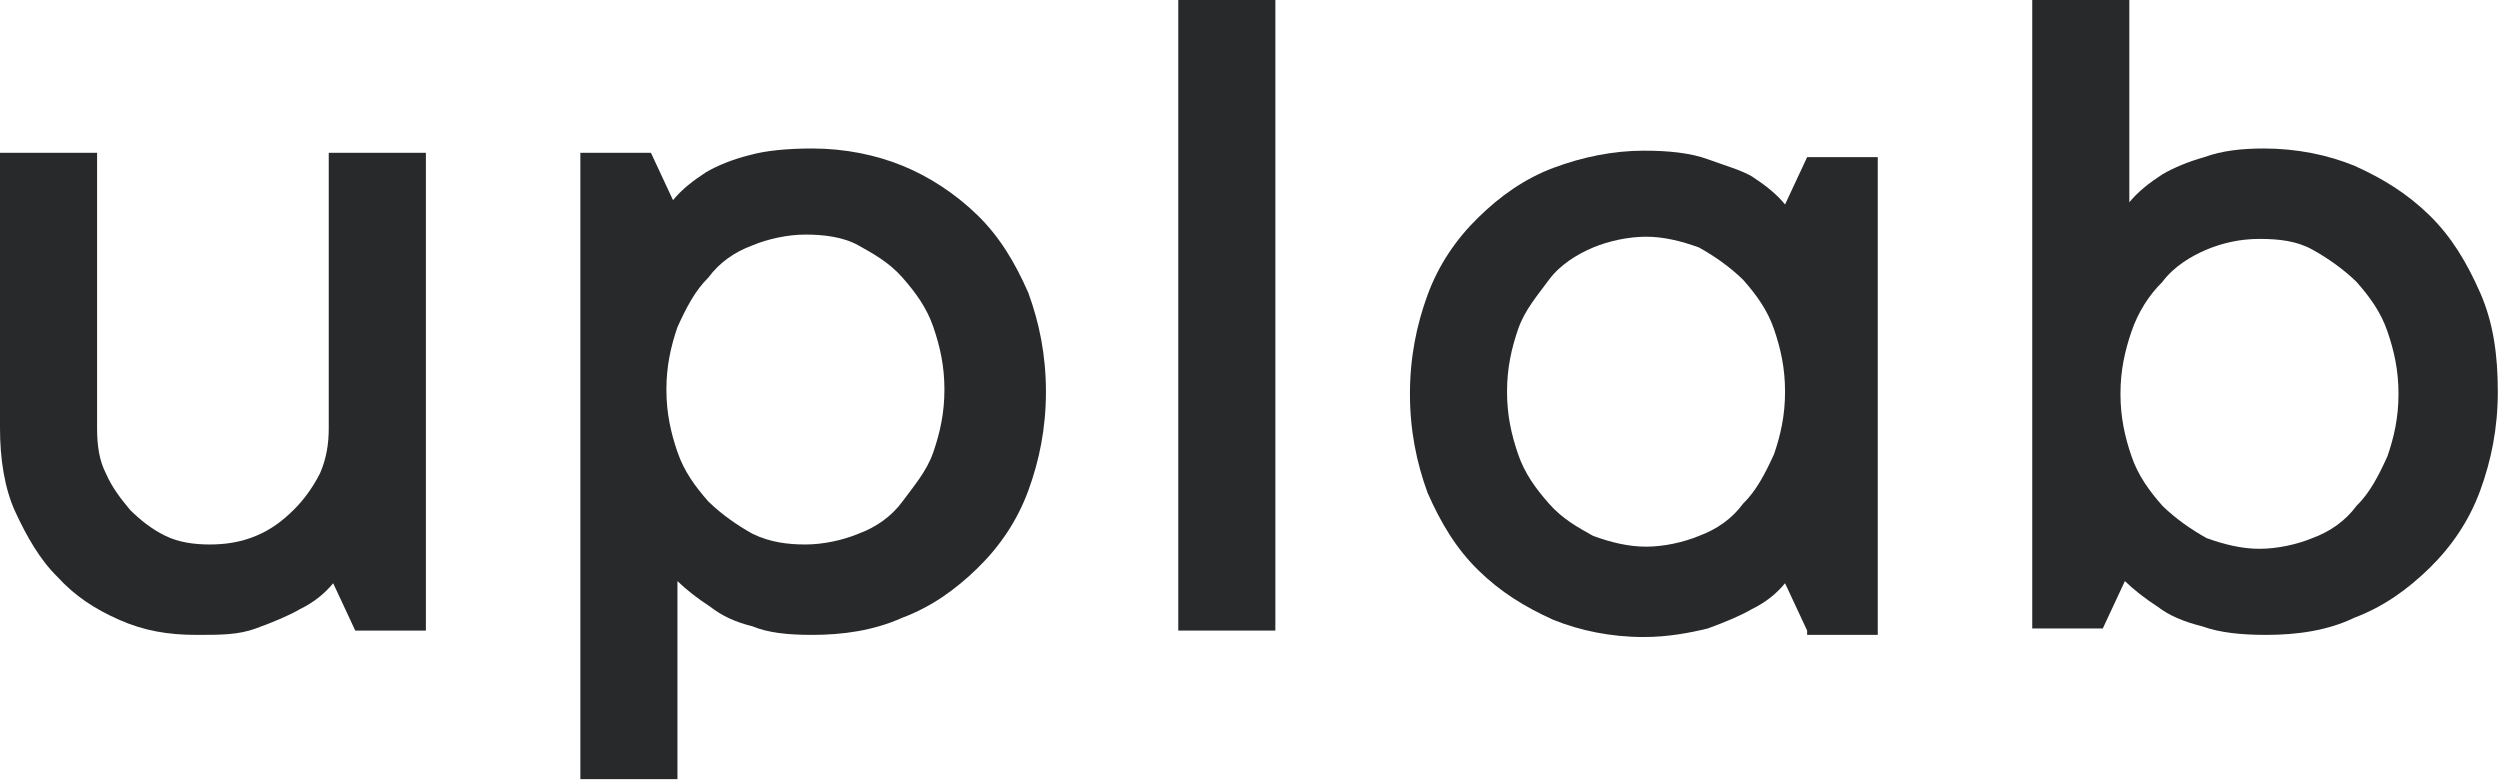
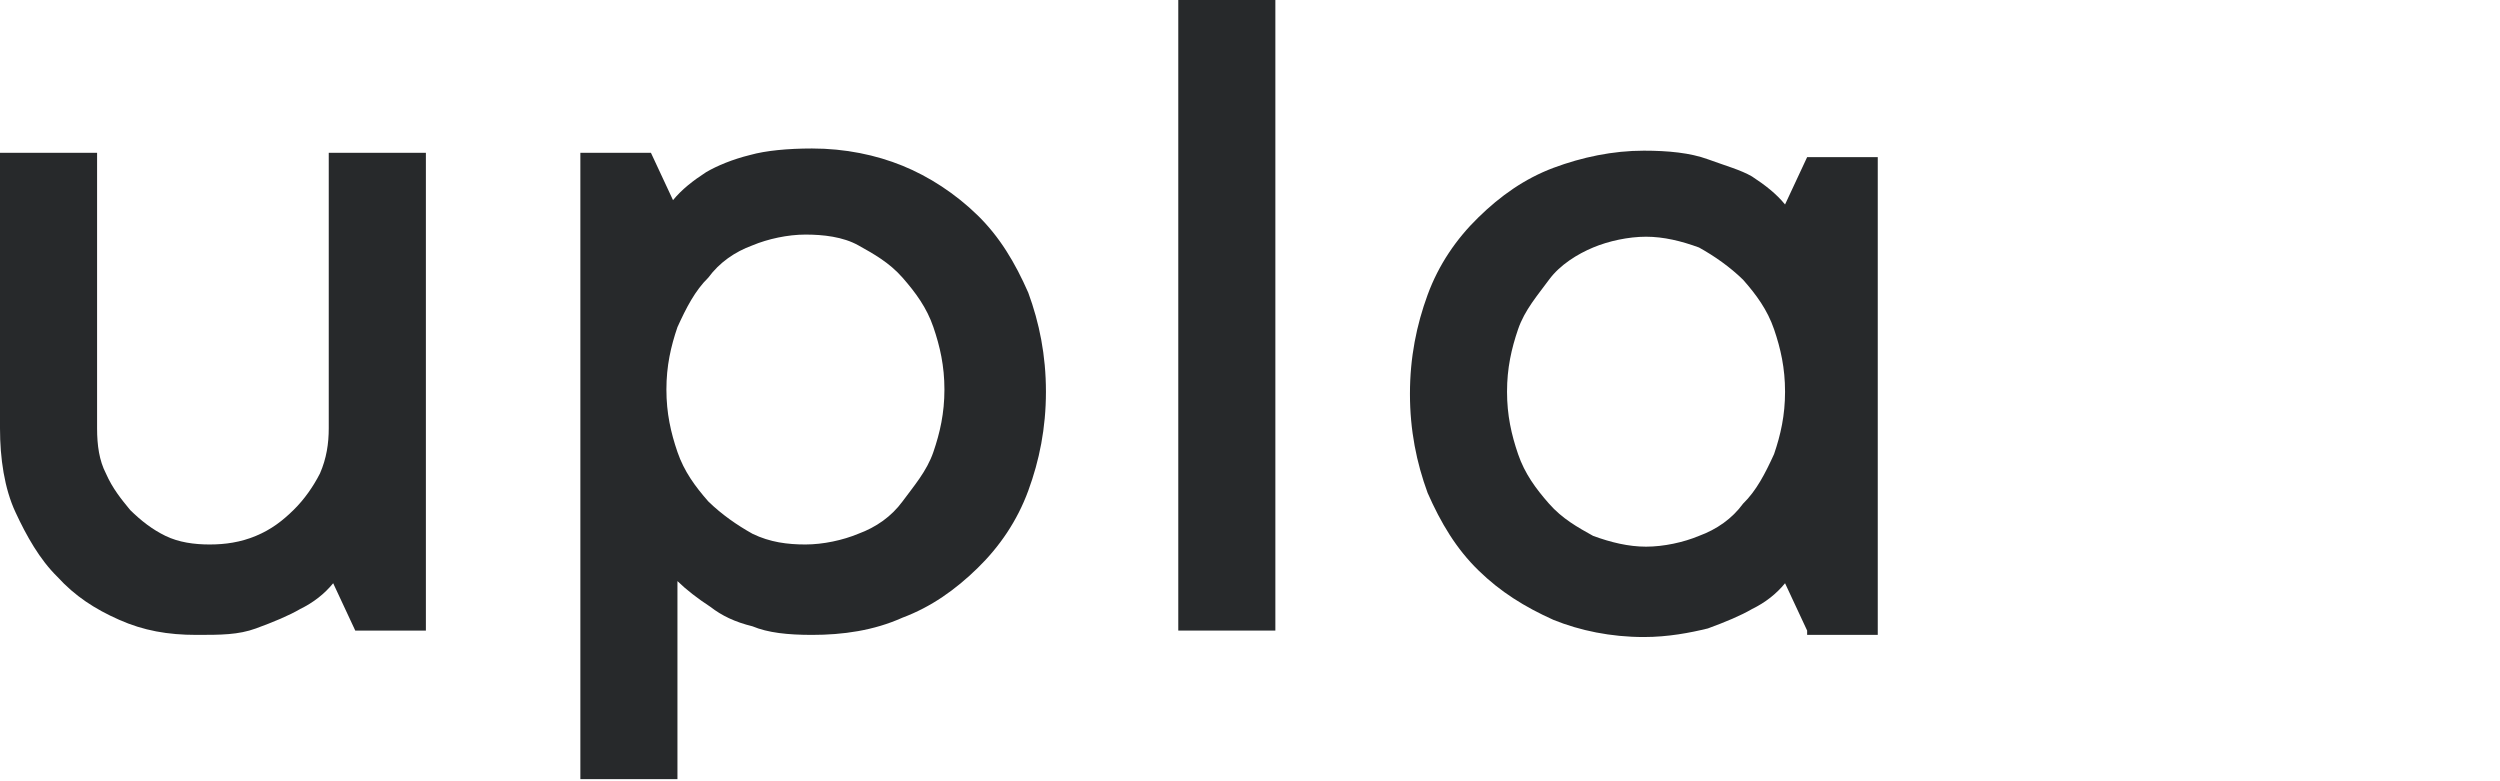
<svg xmlns="http://www.w3.org/2000/svg" width="48" height="15" viewBox="0 0 48 15" fill="none">
  <path d="M3.771 12.19C3.22 12.19 2.754 12.107 2.288 11.9C1.822 11.694 1.44 11.446 1.101 11.074C0.763 10.743 0.508 10.289 0.297 9.834C0.085 9.38 0 8.801 0 8.223V2.934H1.864V8.223C1.864 8.553 1.906 8.843 2.034 9.091C2.161 9.38 2.33 9.586 2.5 9.793C2.711 10 2.923 10.165 3.177 10.289C3.432 10.413 3.728 10.454 4.025 10.454C4.321 10.454 4.618 10.413 4.914 10.289C5.211 10.165 5.423 10 5.635 9.793C5.846 9.586 6.016 9.339 6.143 9.091C6.27 8.801 6.312 8.512 6.312 8.223V2.934H8.177V12.107H6.821L6.397 11.198C6.228 11.405 6.016 11.57 5.762 11.694C5.55 11.818 5.253 11.942 4.914 12.066C4.575 12.19 4.237 12.19 3.771 12.19Z" fill="#27292B" />
  <path d="M15.591 2.851C16.226 2.851 16.82 2.975 17.328 3.182C17.836 3.388 18.345 3.719 18.768 4.132C19.192 4.545 19.489 5.041 19.743 5.62C19.955 6.198 20.082 6.818 20.082 7.521C20.082 8.223 19.955 8.843 19.743 9.421C19.531 10 19.192 10.496 18.768 10.909C18.345 11.322 17.879 11.653 17.328 11.859C16.777 12.107 16.184 12.19 15.591 12.19C15.125 12.19 14.744 12.149 14.447 12.025C14.108 11.942 13.854 11.818 13.642 11.653C13.388 11.487 13.176 11.322 13.007 11.157V14.959H11.143V2.934H12.498L12.922 3.843C13.091 3.636 13.303 3.471 13.557 3.306C13.769 3.182 14.066 3.058 14.405 2.975C14.701 2.892 15.125 2.851 15.591 2.851ZM15.464 10.454C15.803 10.454 16.184 10.372 16.481 10.248C16.82 10.124 17.116 9.917 17.328 9.628C17.54 9.339 17.794 9.049 17.921 8.678C18.048 8.306 18.133 7.934 18.133 7.479C18.133 7.025 18.048 6.653 17.921 6.281C17.794 5.909 17.582 5.62 17.328 5.33C17.074 5.041 16.777 4.876 16.481 4.711C16.184 4.545 15.803 4.504 15.464 4.504C15.125 4.504 14.744 4.587 14.447 4.711C14.108 4.835 13.812 5.041 13.6 5.33C13.346 5.578 13.176 5.909 13.007 6.281C12.88 6.653 12.795 7.025 12.795 7.479C12.795 7.934 12.88 8.306 13.007 8.678C13.134 9.049 13.346 9.339 13.6 9.628C13.854 9.876 14.15 10.082 14.447 10.248C14.786 10.413 15.125 10.454 15.464 10.454Z" fill="#27292B" />
  <path d="M24.487 12.107H22.623V0H24.487V12.107Z" fill="#27292B" />
  <path d="M34.697 12.107L34.273 11.198C34.104 11.405 33.892 11.57 33.638 11.694C33.426 11.818 33.13 11.942 32.791 12.066C32.452 12.149 32.028 12.231 31.562 12.231C30.927 12.231 30.333 12.107 29.825 11.901C29.274 11.653 28.808 11.364 28.385 10.95C27.961 10.537 27.664 10.041 27.41 9.463C27.198 8.884 27.071 8.264 27.071 7.562C27.071 6.86 27.198 6.24 27.41 5.661C27.622 5.083 27.961 4.587 28.385 4.174C28.808 3.76 29.274 3.43 29.825 3.223C30.376 3.017 30.969 2.893 31.562 2.893C32.028 2.893 32.452 2.934 32.791 3.058C33.13 3.182 33.426 3.264 33.638 3.388C33.892 3.554 34.104 3.719 34.273 3.926L34.697 3.017H36.053V12.19H34.697V12.107ZM28.935 7.521C28.935 7.975 29.02 8.347 29.147 8.719C29.274 9.091 29.486 9.38 29.74 9.669C29.994 9.959 30.291 10.124 30.588 10.289C30.927 10.413 31.265 10.496 31.604 10.496C31.943 10.496 32.325 10.413 32.621 10.289C32.96 10.165 33.257 9.959 33.468 9.669C33.723 9.421 33.892 9.091 34.062 8.719C34.189 8.347 34.273 7.975 34.273 7.521C34.273 7.066 34.189 6.694 34.062 6.322C33.934 5.95 33.723 5.661 33.468 5.372C33.214 5.124 32.918 4.917 32.621 4.752C32.282 4.628 31.943 4.545 31.604 4.545C31.265 4.545 30.884 4.628 30.588 4.752C30.291 4.876 29.952 5.083 29.74 5.372C29.529 5.661 29.274 5.95 29.147 6.322C29.02 6.694 28.935 7.066 28.935 7.521Z" fill="#27292B" />
-   <path d="M43.509 12.19C43.043 12.19 42.62 12.149 42.281 12.025C41.942 11.942 41.645 11.818 41.433 11.653C41.179 11.488 40.967 11.322 40.798 11.157L40.374 12.066H39.019V0H40.883V3.884C41.052 3.678 41.264 3.512 41.518 3.347C41.73 3.223 42.026 3.099 42.323 3.017C42.662 2.893 43.043 2.851 43.467 2.851C44.102 2.851 44.696 2.975 45.204 3.182C45.755 3.43 46.221 3.719 46.644 4.132C47.068 4.545 47.364 5.041 47.619 5.62C47.873 6.198 47.958 6.818 47.958 7.521C47.958 8.223 47.831 8.843 47.619 9.421C47.407 10 47.068 10.496 46.644 10.909C46.221 11.322 45.755 11.653 45.204 11.86C44.696 12.107 44.102 12.19 43.509 12.19ZM43.382 4.587C43.001 4.587 42.662 4.669 42.365 4.793C42.069 4.917 41.73 5.124 41.518 5.413C41.264 5.661 41.052 5.992 40.925 6.364C40.798 6.736 40.713 7.107 40.713 7.562C40.713 8.017 40.798 8.388 40.925 8.76C41.052 9.132 41.264 9.421 41.518 9.711C41.772 9.959 42.069 10.165 42.365 10.331C42.704 10.454 43.043 10.537 43.382 10.537C43.721 10.537 44.102 10.454 44.399 10.331C44.738 10.207 45.034 10 45.246 9.711C45.501 9.463 45.67 9.132 45.839 8.76C45.967 8.388 46.051 8.017 46.051 7.562C46.051 7.107 45.967 6.736 45.839 6.364C45.712 5.992 45.501 5.702 45.246 5.413C44.992 5.165 44.696 4.959 44.399 4.793C44.102 4.628 43.764 4.587 43.382 4.587Z" fill="#27292B" />
</svg>